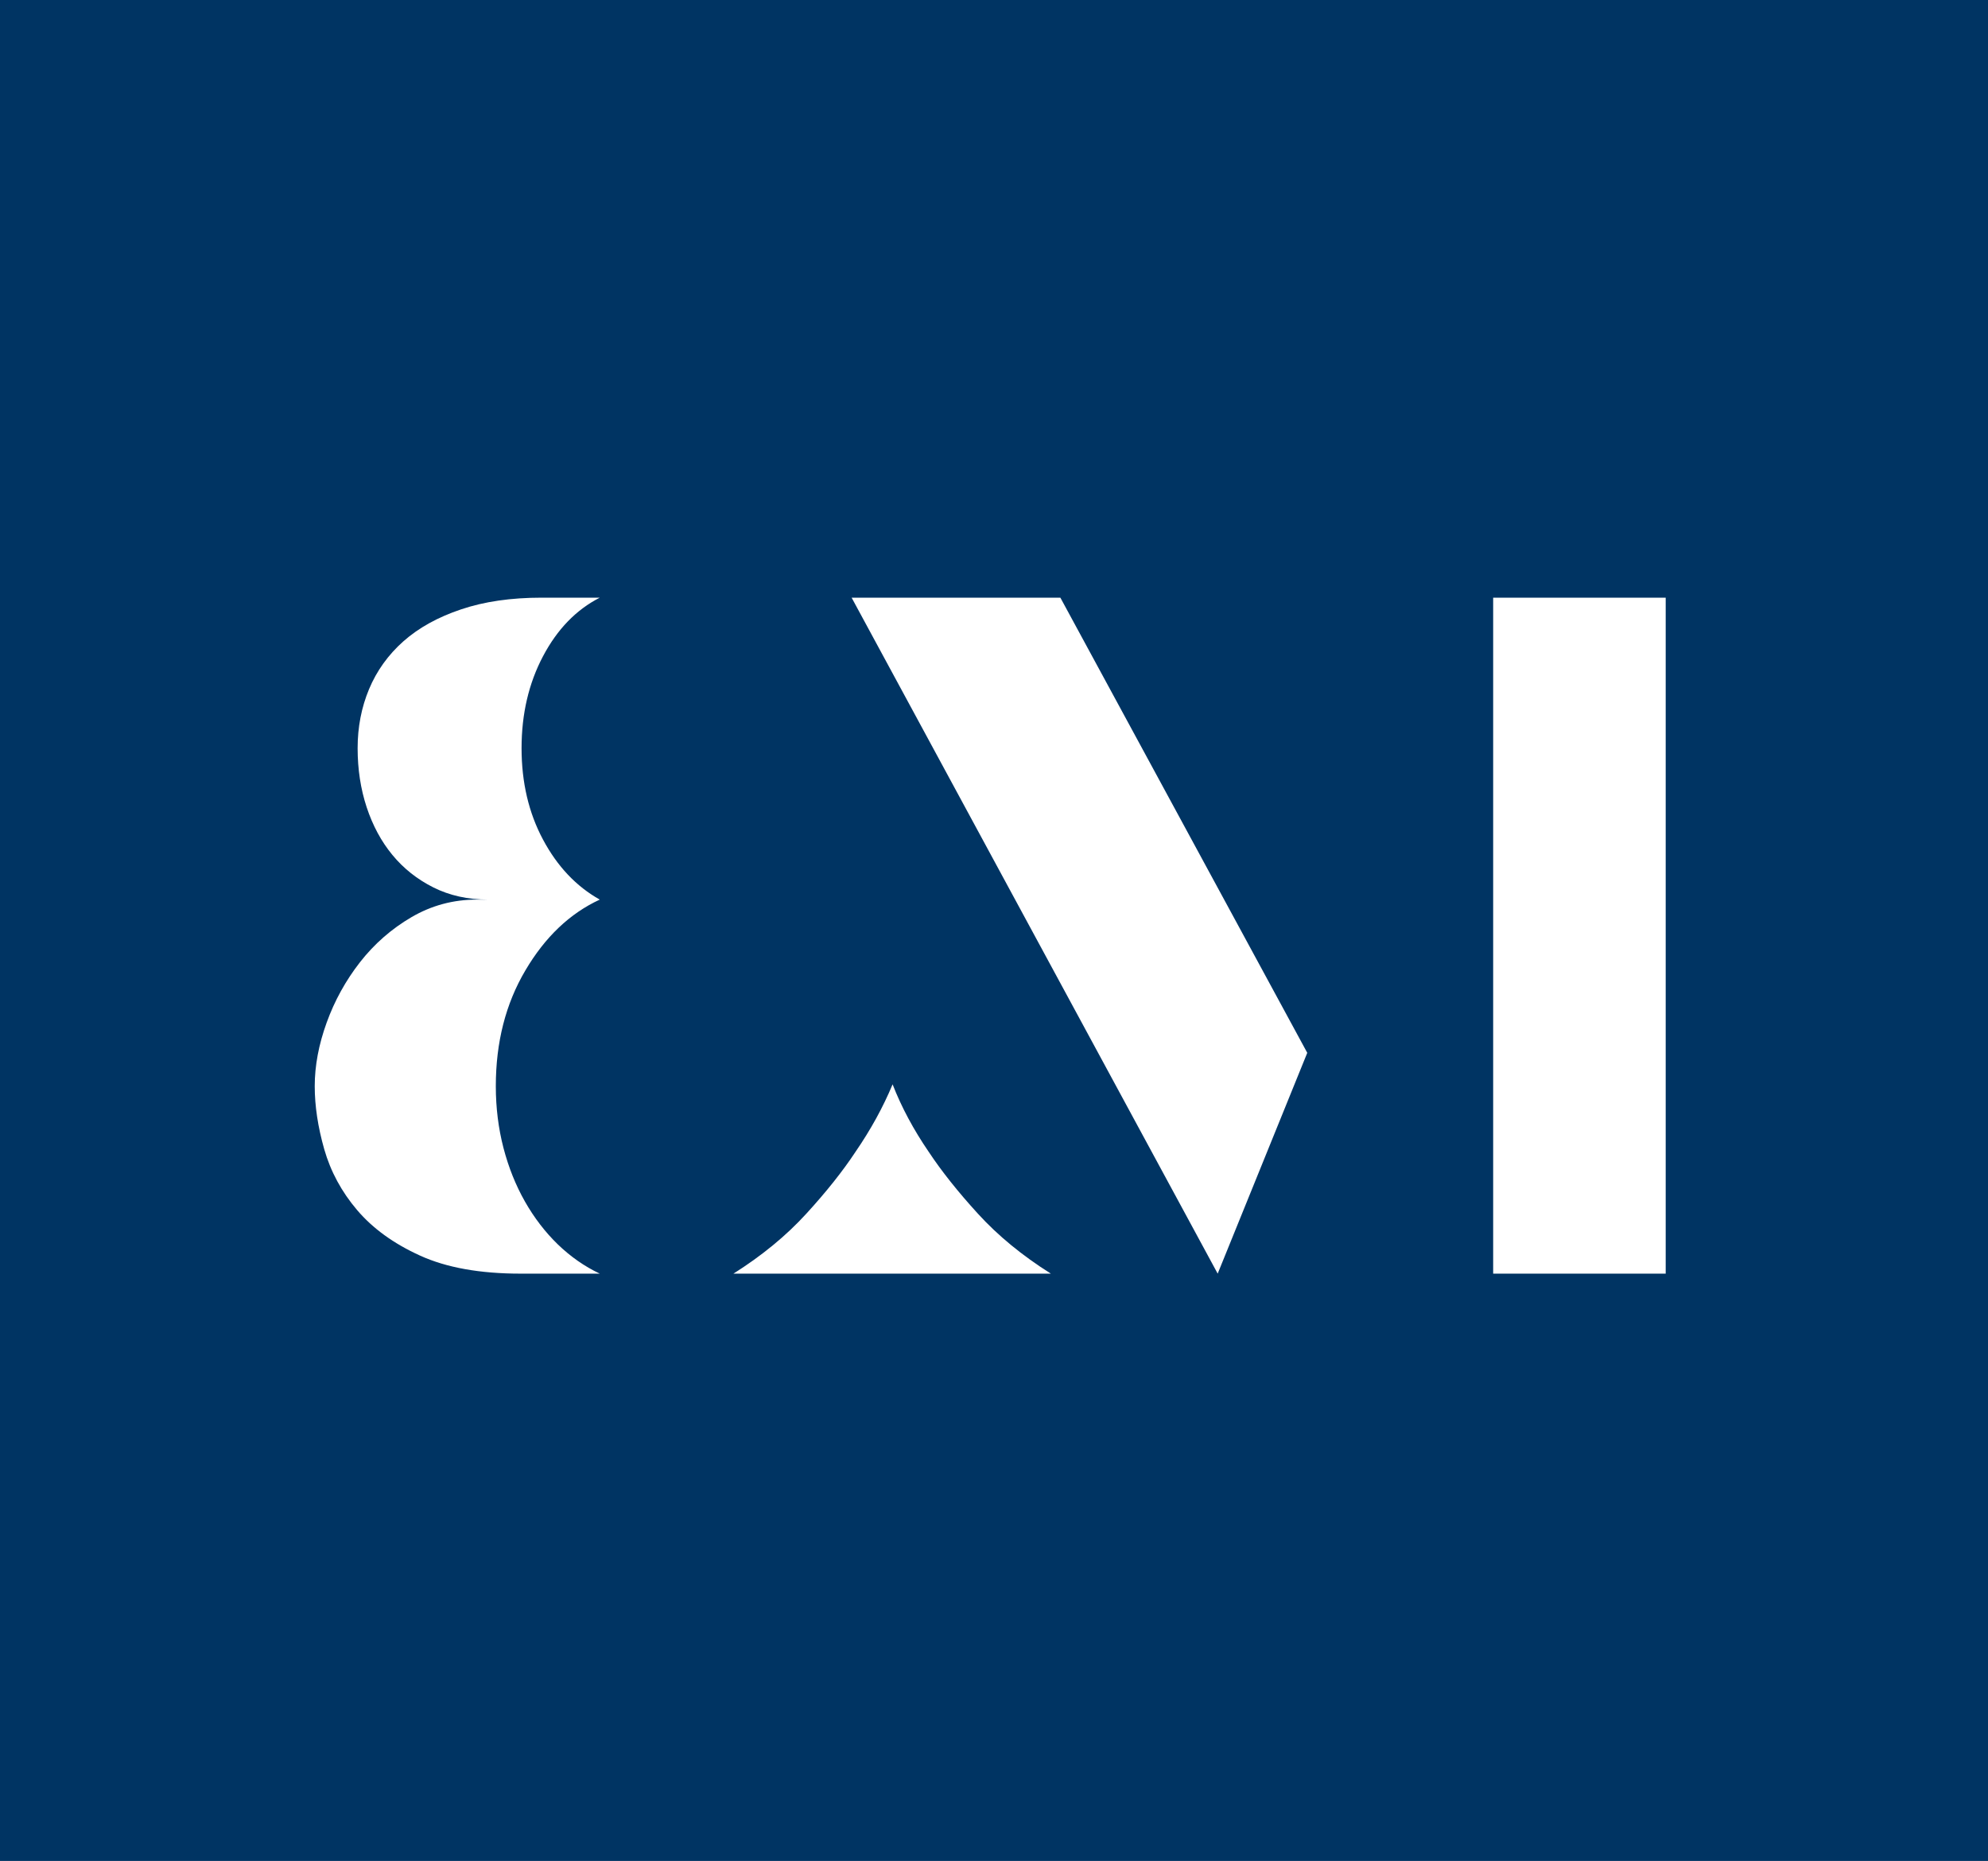
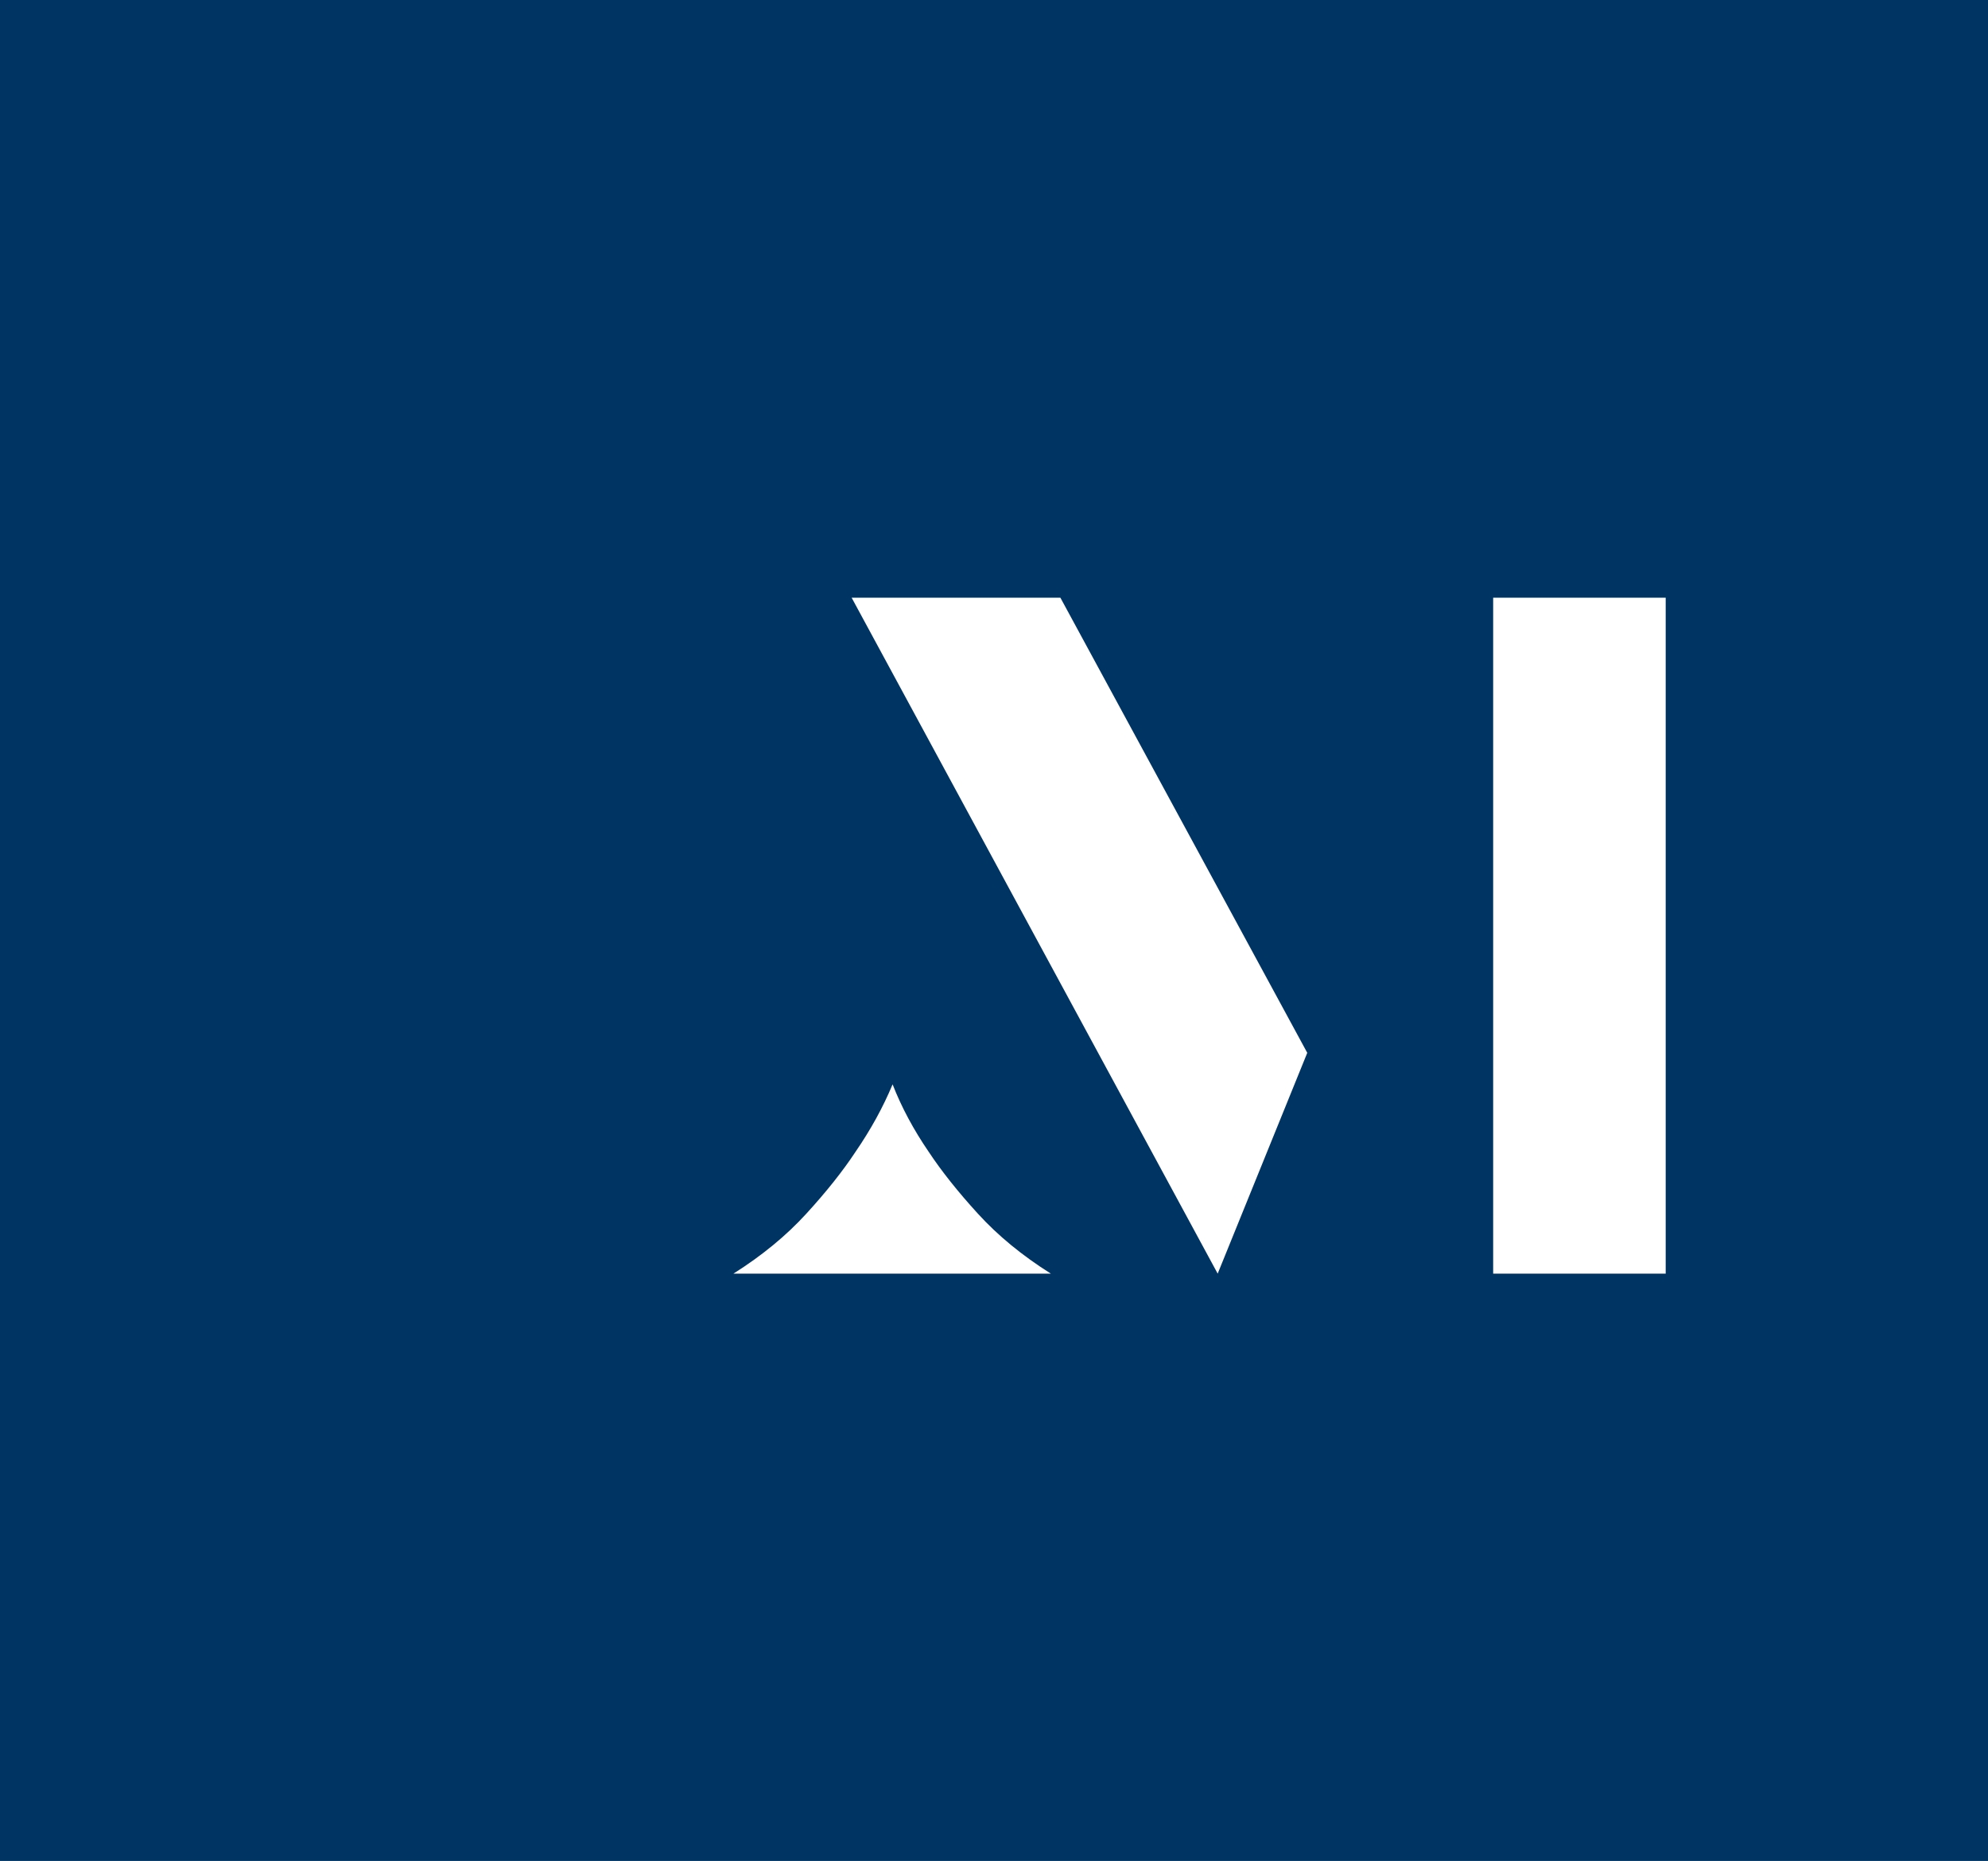
<svg xmlns="http://www.w3.org/2000/svg" width="203" height="190" viewBox="0 0 203 190" fill="none">
  <rect y="-13" width="203" height="203" fill="#003463" />
  <g clip-path="url(#clip0)">
-     <path fill-rule="evenodd" clip-rule="evenodd" d="M48.491 91.849H49.855C47.778 91.849 45.911 91.437 44.252 90.606C42.6 89.776 41.205 88.671 40.069 87.29C38.932 85.914 38.06 84.287 37.44 82.417C36.825 80.547 36.518 78.538 36.518 76.389C36.518 74.24 36.905 72.231 37.685 70.361C38.466 68.491 39.633 66.865 41.187 65.482C42.747 64.1 44.707 63.014 47.078 62.218C49.449 61.417 52.189 61.022 55.303 61.022H61.244C58.842 62.248 56.907 64.24 55.451 66.998C53.989 69.762 53.258 72.893 53.258 76.389C53.258 79.885 53.989 82.998 55.451 85.727C56.907 88.457 58.842 90.502 61.244 91.849C58.191 93.259 55.66 95.664 53.651 99.073C51.636 102.476 50.629 106.42 50.629 110.898C50.629 113.104 50.893 115.206 51.409 117.198C51.931 119.197 52.662 121.019 53.602 122.675C54.542 124.33 55.66 125.787 56.956 127.048C58.258 128.302 59.683 129.301 61.244 130.039H53.16C49.007 130.039 45.585 129.423 42.895 128.198C40.198 126.973 38.06 125.422 36.469 123.552C34.878 121.682 33.76 119.609 33.109 117.338C32.464 115.067 32.138 112.924 32.138 110.898C32.138 108.812 32.544 106.652 33.355 104.411C34.165 102.169 35.302 100.113 36.758 98.243C38.22 96.373 39.971 94.839 42.016 93.643C44.062 92.447 46.285 91.849 48.681 91.849H48.491Z" fill="white" />
    <path fill-rule="evenodd" clip-rule="evenodd" d="M152.471 130.039H170.089V61.022H152.471V130.039ZM124.341 130.039L133.488 107.494L108.278 61.022H86.962L124.341 130.039ZM94.843 117.617C96.145 119.58 97.816 121.682 99.856 123.917C101.901 126.159 104.384 128.198 107.307 130.039H74.891C77.808 128.198 80.29 126.159 82.336 123.917C84.381 121.682 86.052 119.58 87.348 117.617C88.909 115.346 90.174 113.046 91.145 110.711C92.054 113.046 93.288 115.346 94.843 117.617Z" fill="white" />
  </g>
  <defs>
    <clipPath id="clip0">
      <rect width="138.04" height="69.02" fill="white" transform="translate(32.053 61.019)" />
    </clipPath>
  </defs>
</svg>